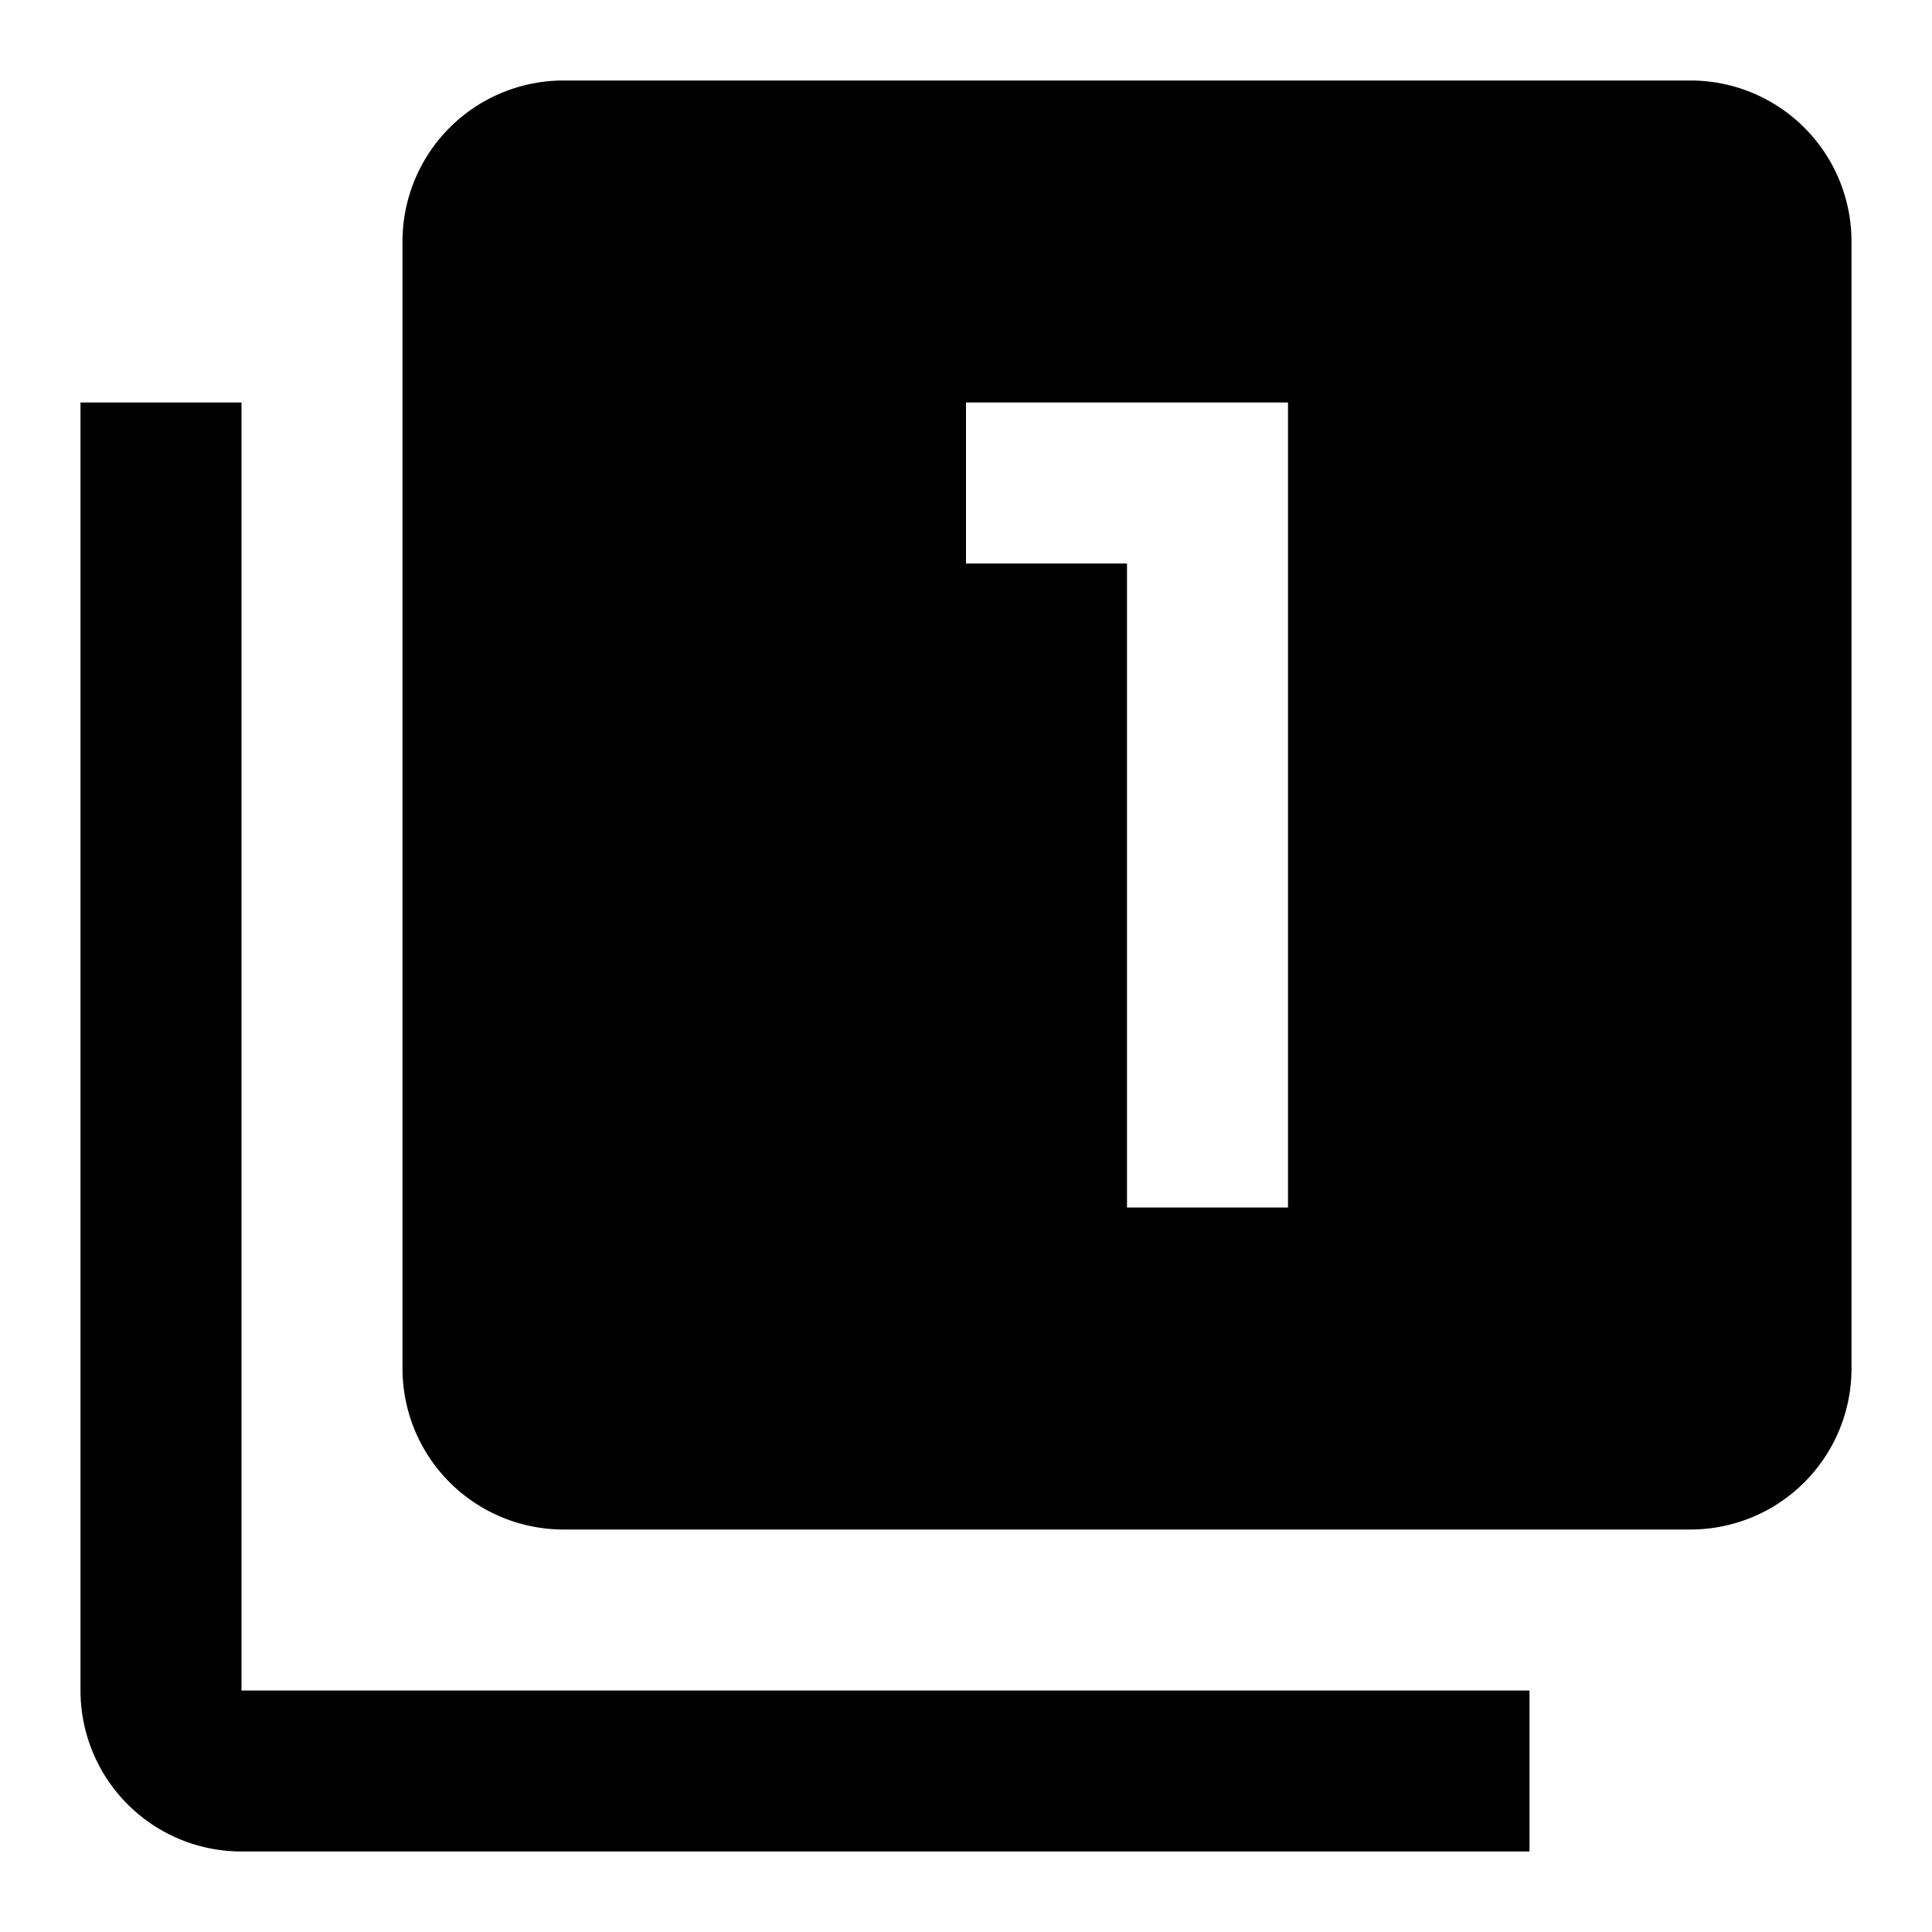
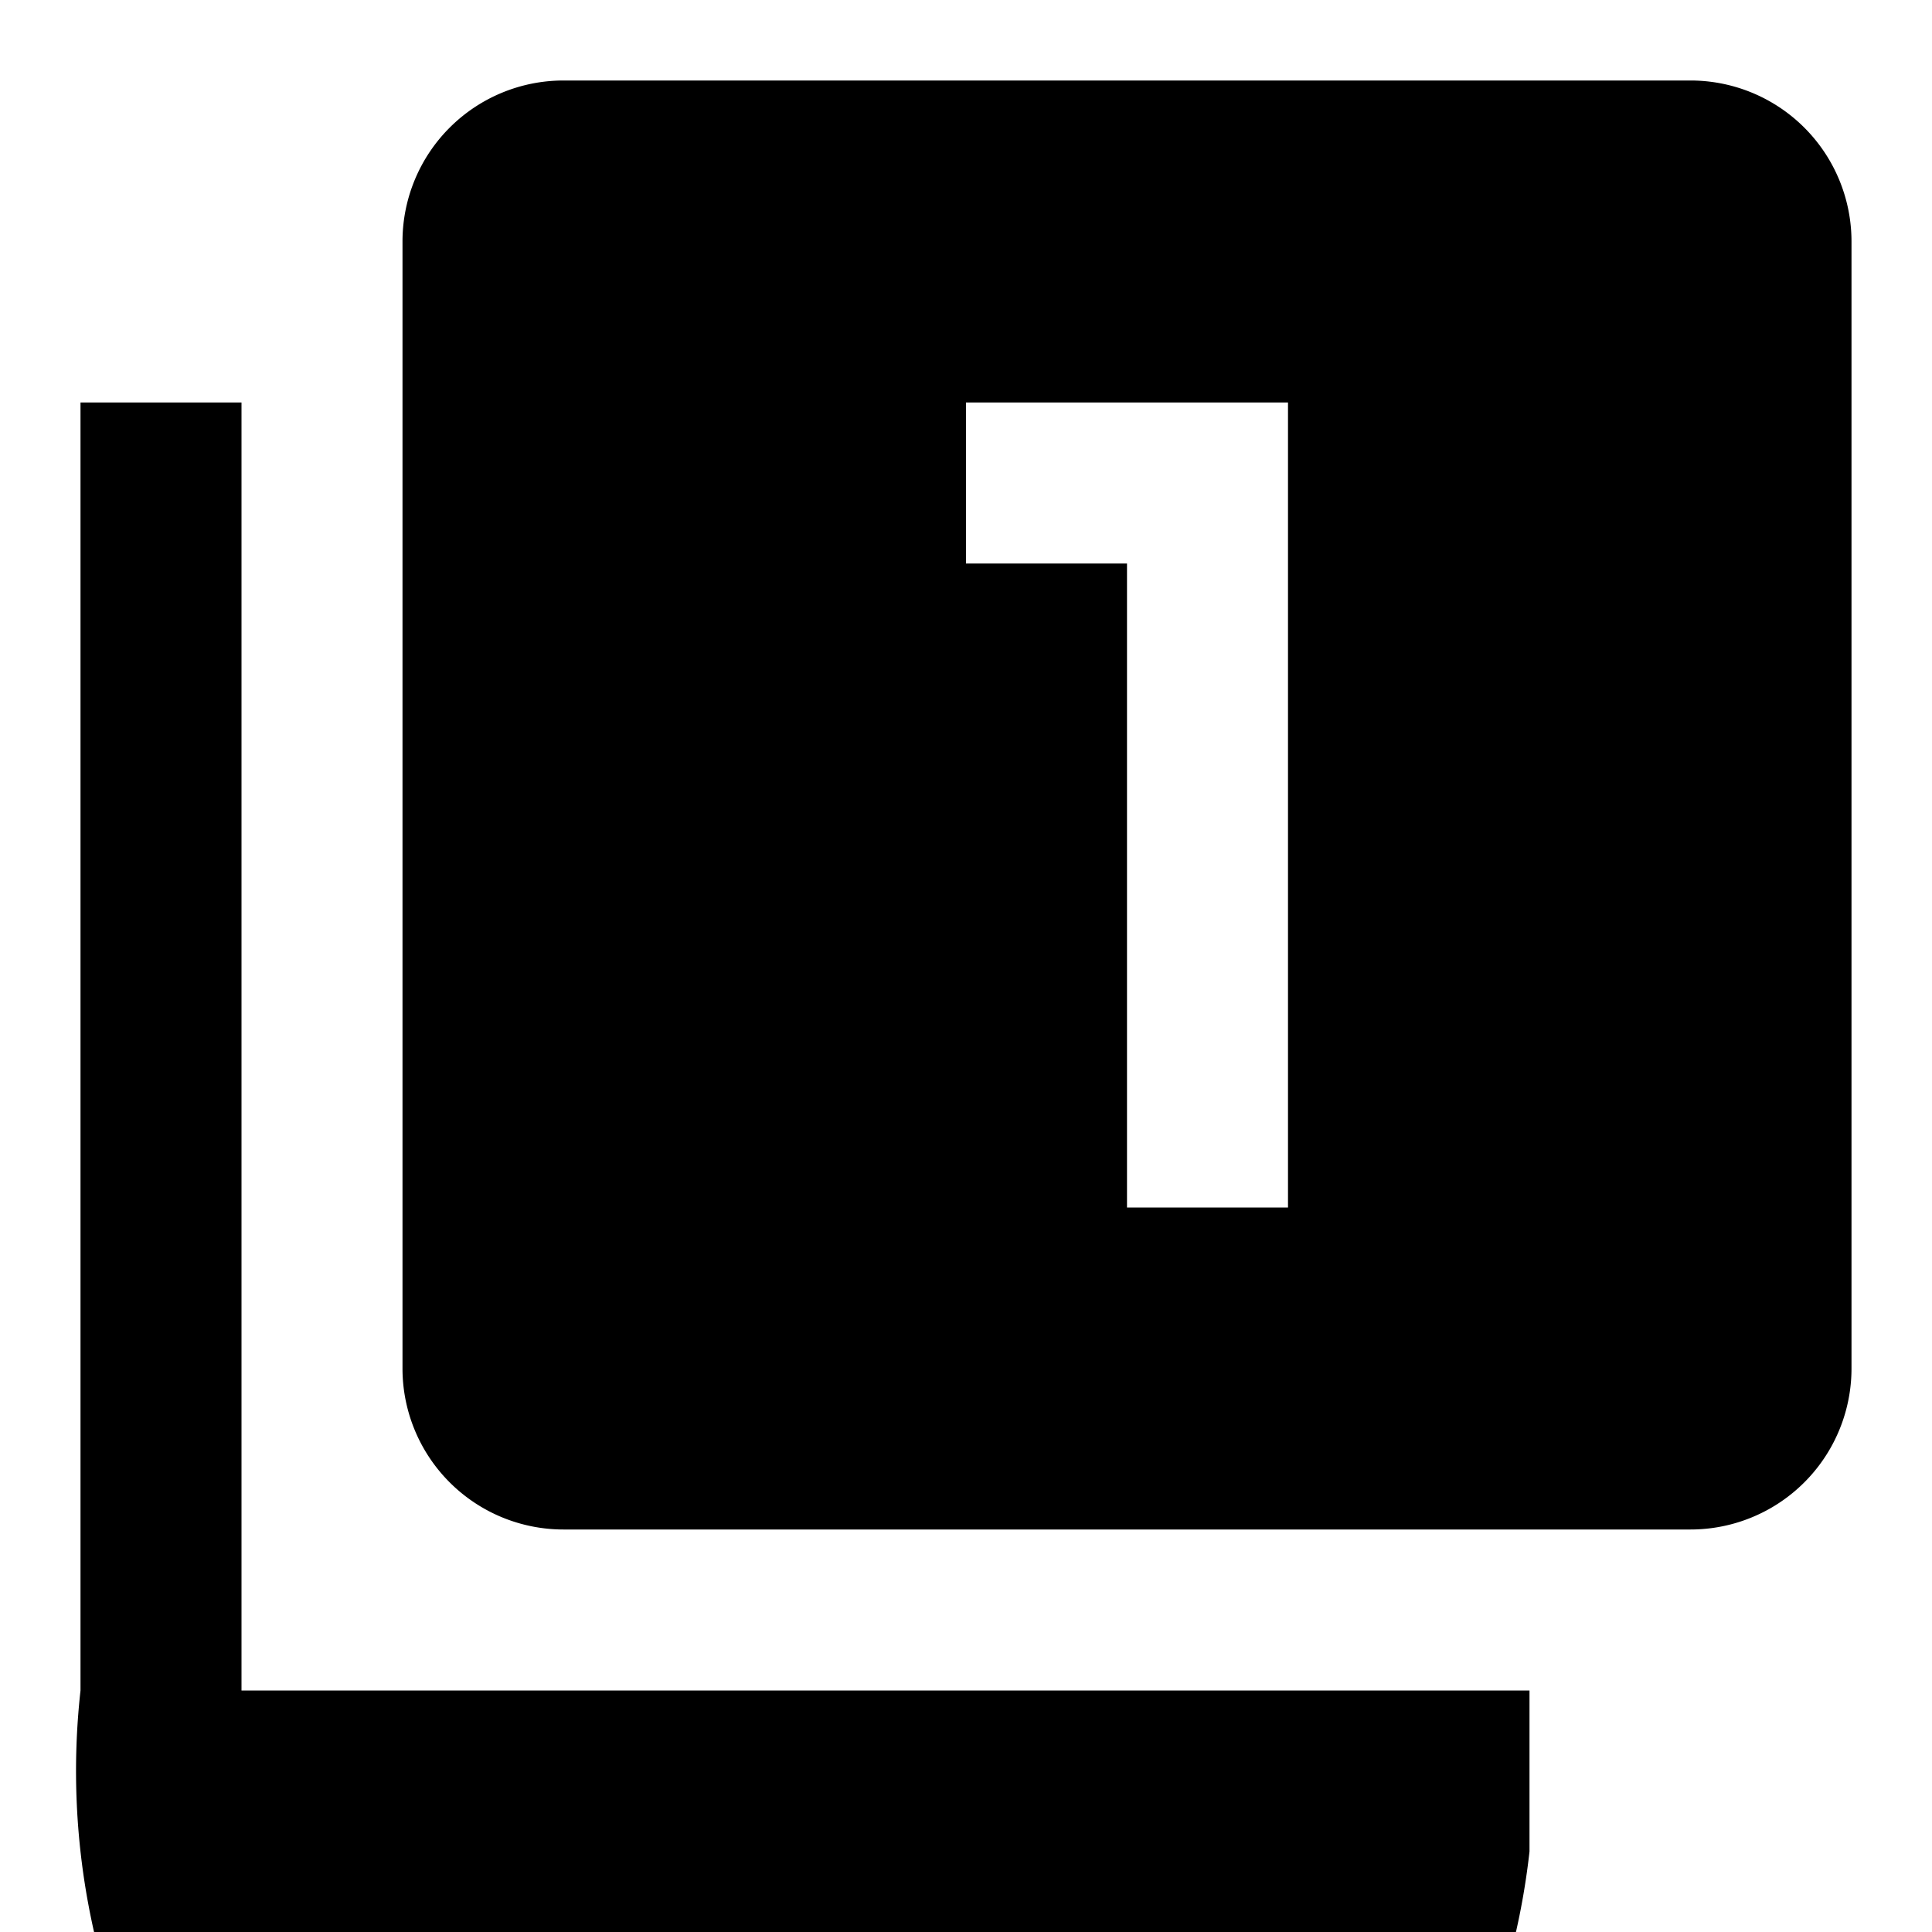
<svg xmlns="http://www.w3.org/2000/svg" fill="currentColor" id="mdi-numeric-1-box-multiple" viewBox="0 0 24 24">
-   <path d="M3,5V21H19V23H3A2,2 0 0,1 1,21V5H3M21,1A2,2 0 0,1 23,3V17A2,2 0 0,1 21,19H7A2,2 0 0,1 5,17V3A2,2 0 0,1 7,1H21M14,15H16V5H12V7H14V15Z" />
+   <path d="M3,5V21H19V23A2,2 0 0,1 1,21V5H3M21,1A2,2 0 0,1 23,3V17A2,2 0 0,1 21,19H7A2,2 0 0,1 5,17V3A2,2 0 0,1 7,1H21M14,15H16V5H12V7H14V15Z" />
</svg>